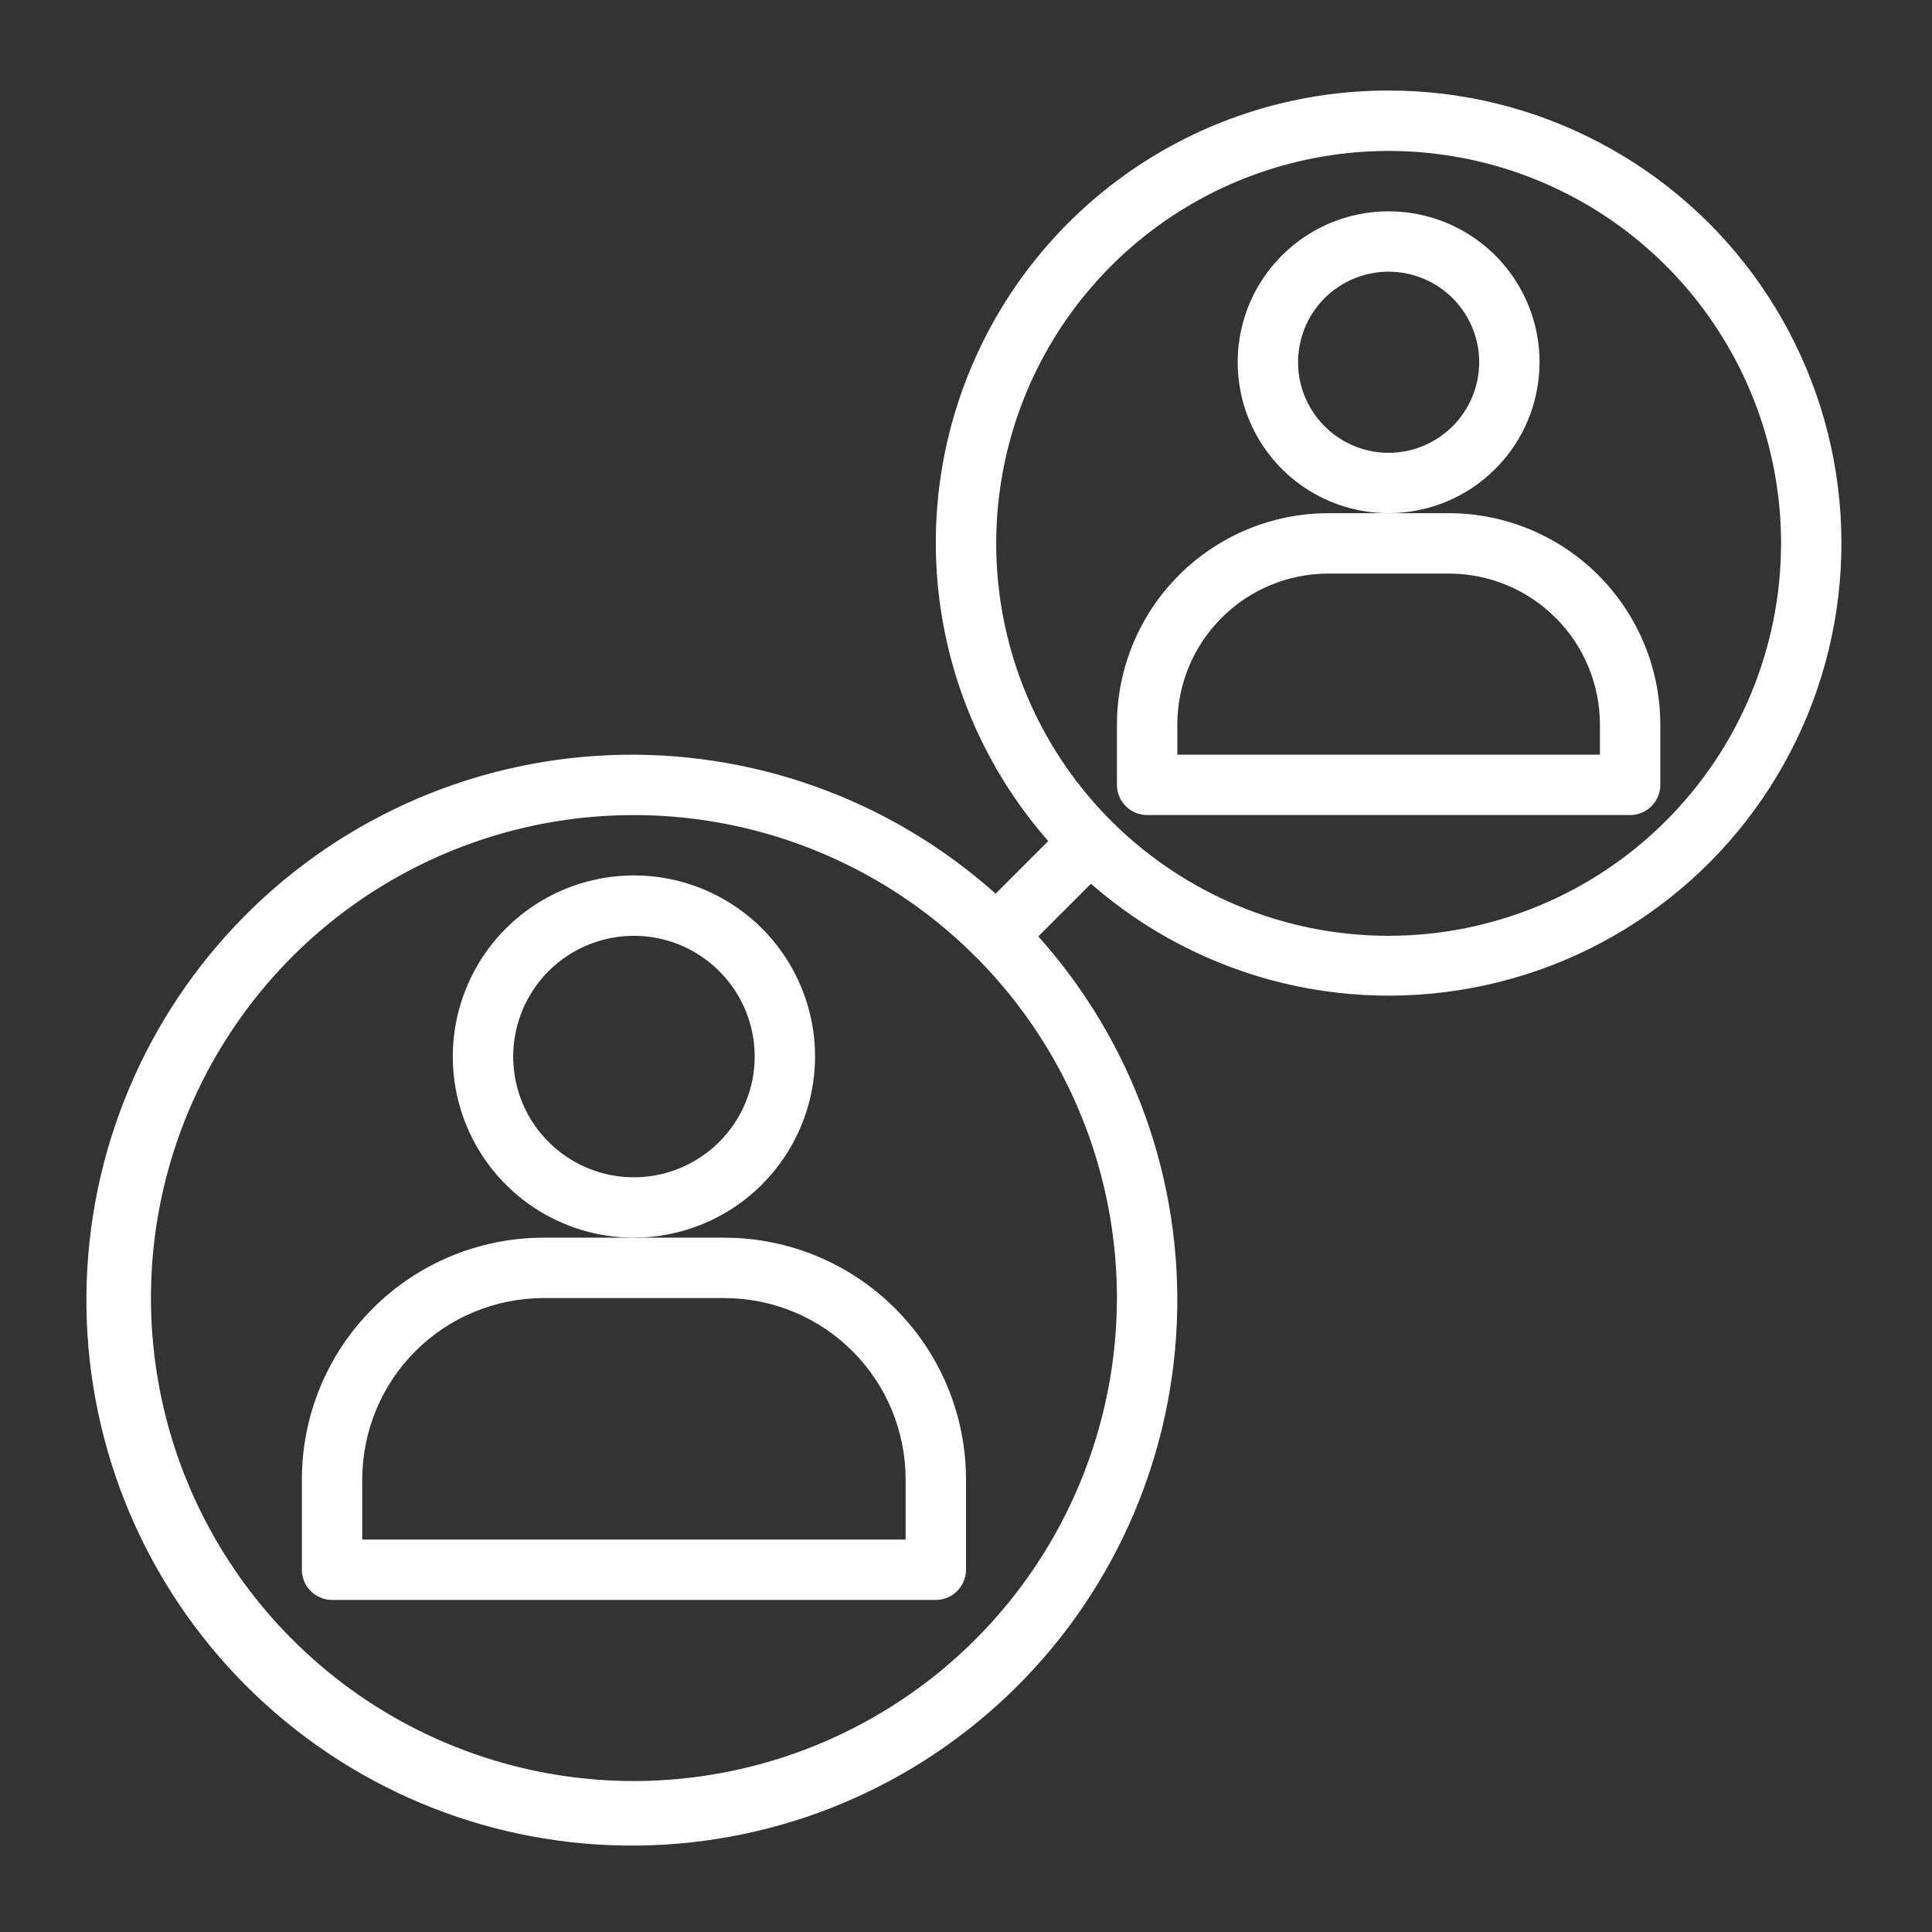
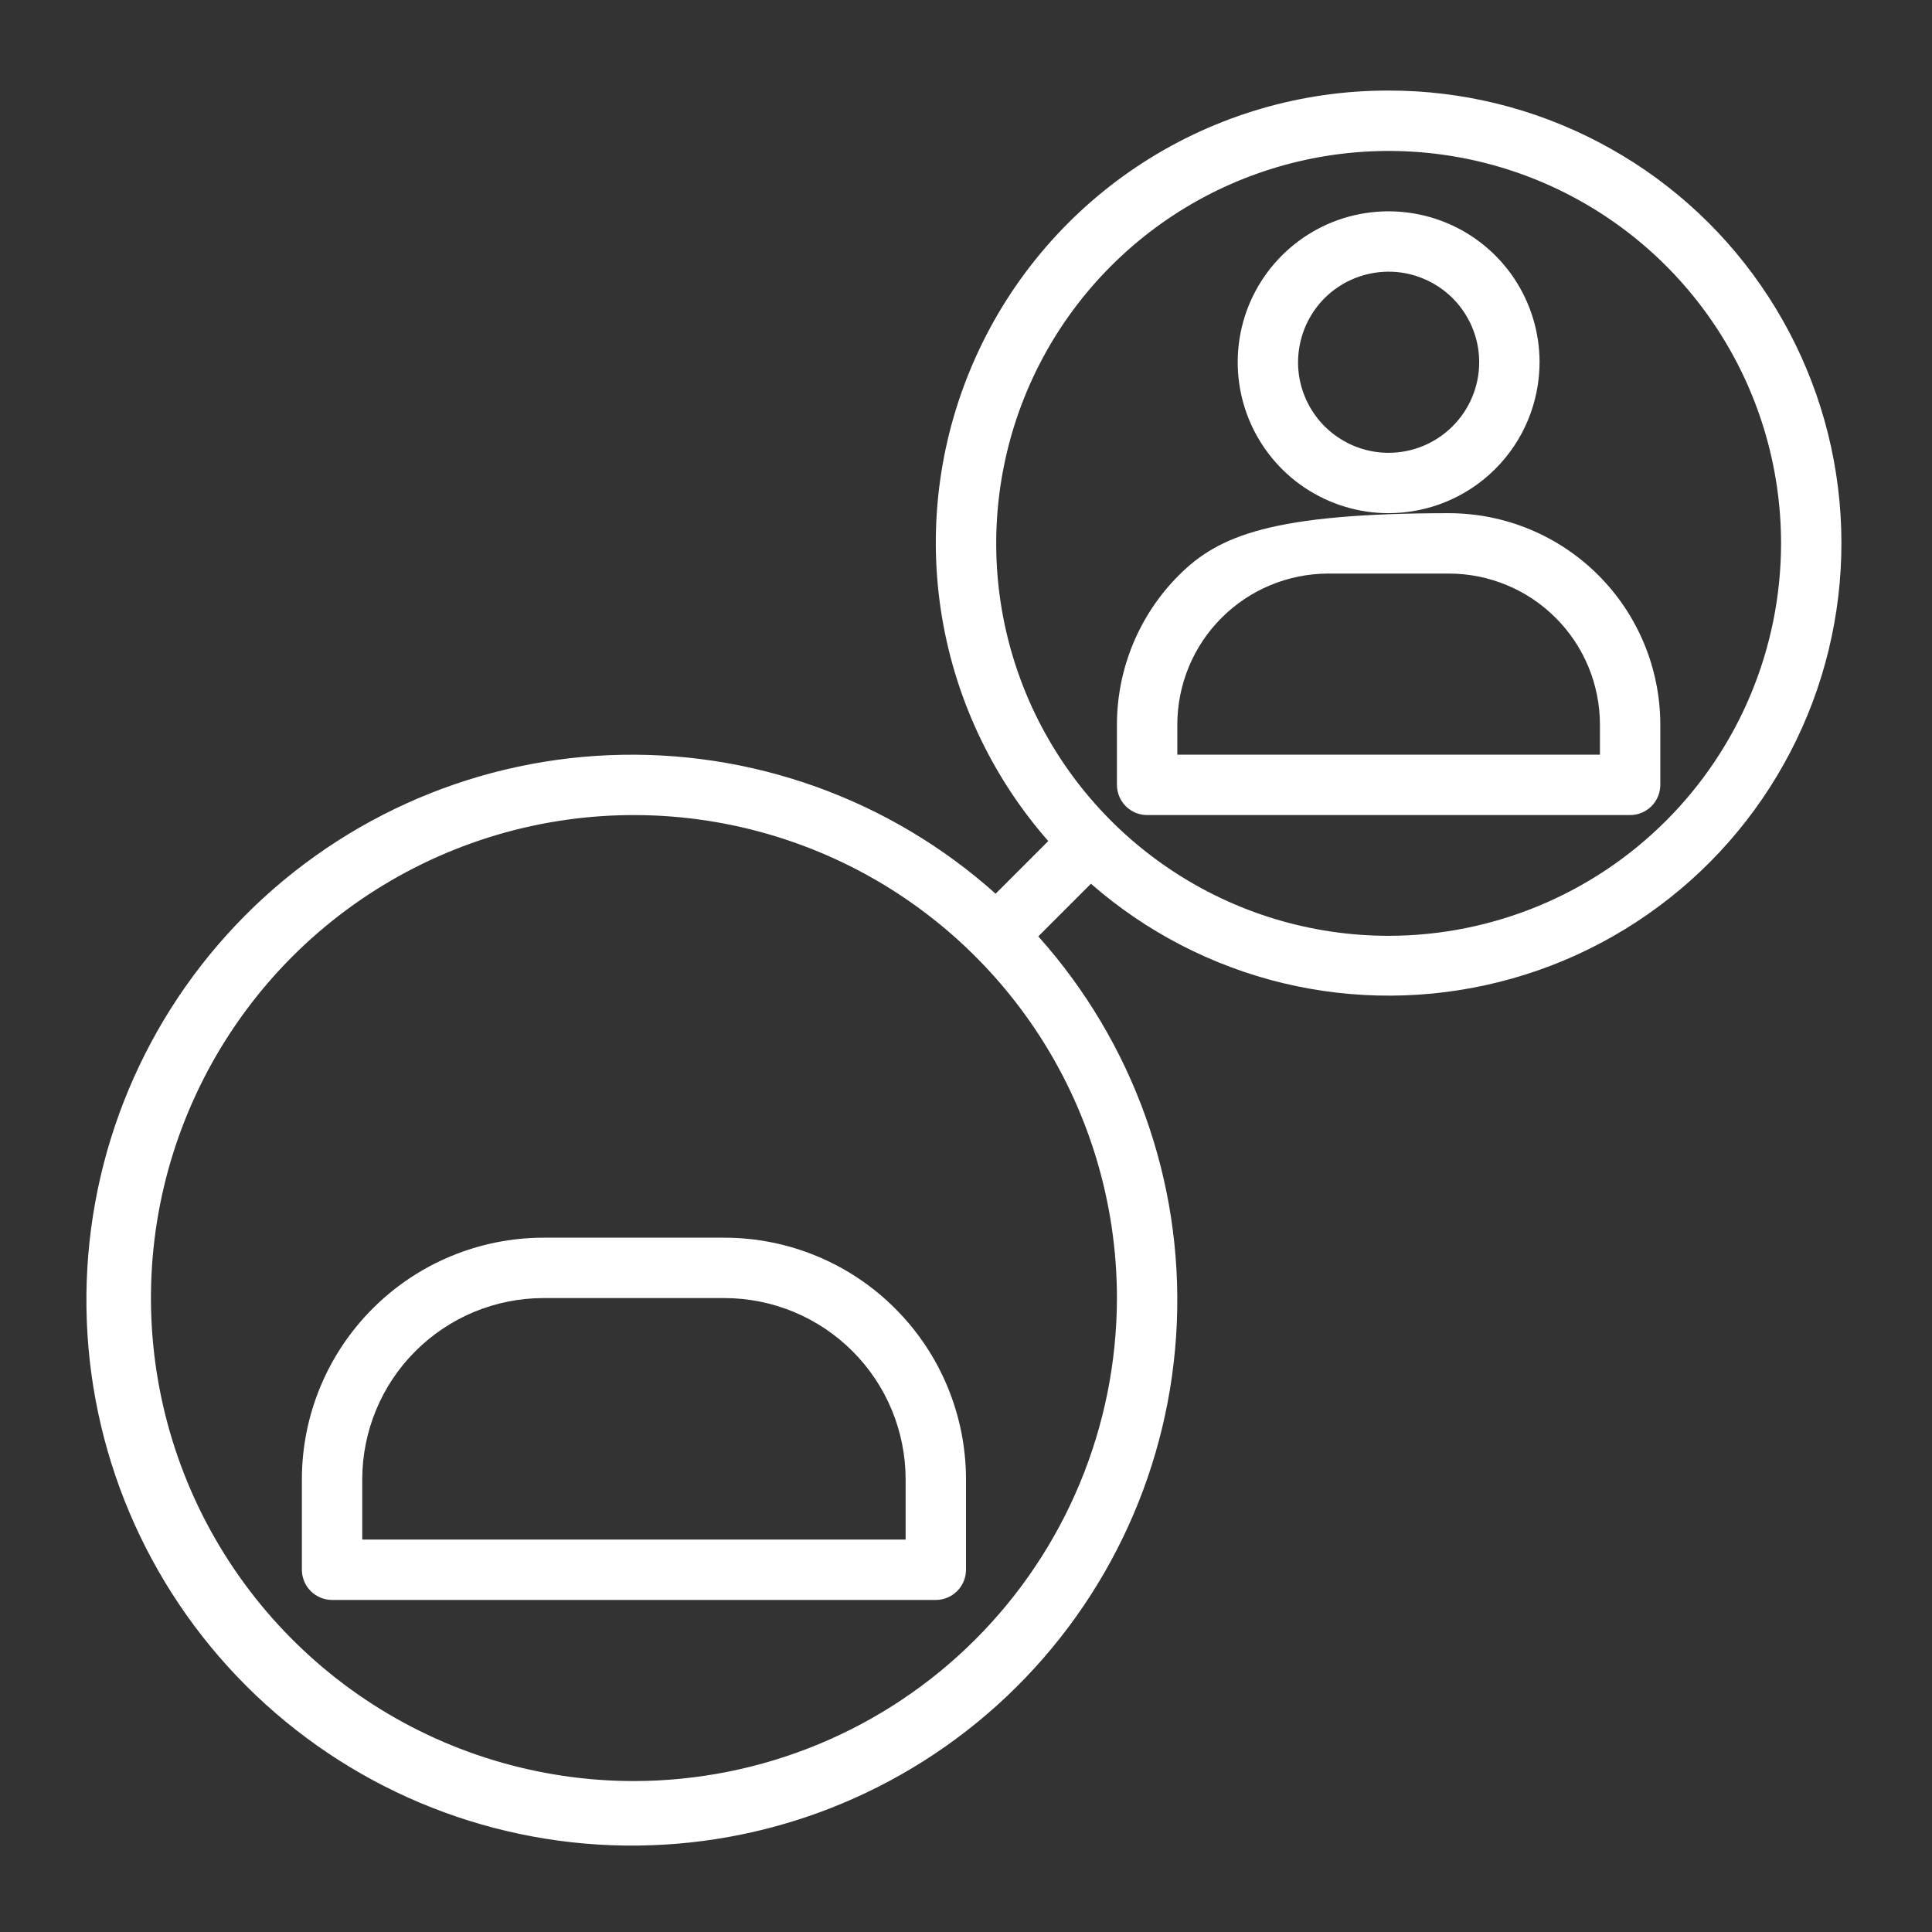
<svg xmlns="http://www.w3.org/2000/svg" width="24" height="24" viewBox="0 0 24 24" fill="none">
  <rect x="0" y="0" width="24" height="24" fill="#333333" stroke="none" />
  <path d="M9 15.375H6.75C5.955 15.376 5.192 15.692 4.63 16.255C4.067 16.817 3.751 17.58 3.75 18.375V19.5C3.75 19.599 3.79 19.695 3.86 19.765C3.93 19.835 4.026 19.875 4.125 19.875H11.625C11.725 19.875 11.82 19.835 11.89 19.765C11.96 19.695 12 19.599 12 19.5V18.375C11.999 17.58 11.683 16.817 11.12 16.255C10.558 15.692 9.795 15.376 9 15.375ZM11.25 19.125H4.5V18.375C4.501 17.779 4.738 17.206 5.16 16.785C5.582 16.363 6.153 16.126 6.75 16.125H9C9.597 16.126 10.168 16.363 10.59 16.785C11.012 17.206 11.249 17.779 11.25 18.375V19.125Z" fill="white" />
-   <path d="M10.125 13.125C10.125 12.68 9.993 12.245 9.746 11.875C9.499 11.505 9.147 11.217 8.736 11.046C8.325 10.876 7.873 10.831 7.436 10.918C7 11.005 6.599 11.219 6.284 11.534C5.969 11.849 5.755 12.25 5.668 12.686C5.581 13.123 5.626 13.575 5.796 13.986C5.967 14.397 6.255 14.749 6.625 14.996C6.995 15.243 7.43 15.375 7.875 15.375C8.472 15.374 9.043 15.137 9.465 14.715C9.887 14.293 10.124 13.722 10.125 13.125ZM7.875 14.625C7.578 14.625 7.288 14.537 7.042 14.372C6.795 14.207 6.603 13.973 6.489 13.699C6.376 13.425 6.346 13.123 6.404 12.832C6.462 12.541 6.605 12.274 6.814 12.064C7.024 11.855 7.291 11.712 7.582 11.654C7.873 11.596 8.175 11.626 8.449 11.739C8.723 11.853 8.957 12.045 9.122 12.292C9.287 12.538 9.375 12.828 9.375 13.125C9.375 13.523 9.216 13.904 8.935 14.185C8.654 14.466 8.273 14.625 7.875 14.625Z" fill="white" />
  <path d="M17.25 1.125C16.169 1.123 15.111 1.433 14.202 2.018C13.294 2.603 12.573 3.437 12.127 4.422C11.68 5.406 11.527 6.498 11.686 7.567C11.845 8.636 12.309 9.636 13.022 10.448L12.368 11.102C11.053 9.925 9.331 9.308 7.568 9.381C5.805 9.454 4.14 10.212 2.927 11.494C1.714 12.776 1.049 14.48 1.074 16.245C1.098 18.009 1.81 19.694 3.058 20.942C4.306 22.19 5.991 22.902 7.755 22.926C9.52 22.951 11.224 22.286 12.506 21.073C13.788 19.86 14.546 18.195 14.619 16.432C14.693 14.669 14.075 12.947 12.898 11.632L13.552 10.978C14.236 11.576 15.055 12 15.939 12.213C16.822 12.425 17.744 12.42 18.625 12.198C19.507 11.977 20.321 11.544 20.999 10.939C21.677 10.334 22.197 9.573 22.517 8.722C22.836 7.871 22.944 6.956 22.832 6.054C22.72 5.152 22.391 4.291 21.873 3.544C21.356 2.797 20.665 2.187 19.859 1.766C19.054 1.344 18.159 1.124 17.25 1.125ZM7.875 22.125C6.688 22.125 5.528 21.773 4.542 21.114C3.555 20.454 2.786 19.517 2.332 18.421C1.878 17.325 1.759 16.118 1.99 14.954C2.222 13.791 2.793 12.722 3.632 11.882C4.471 11.043 5.541 10.472 6.704 10.24C7.868 10.009 9.075 10.128 10.171 10.582C11.268 11.036 12.204 11.805 12.864 12.792C13.523 13.778 13.875 14.938 13.875 16.125C13.873 17.716 13.241 19.241 12.116 20.366C10.991 21.491 9.466 22.123 7.875 22.125ZM17.25 11.625C16.286 11.625 15.343 11.339 14.542 10.803C13.74 10.268 13.115 9.506 12.746 8.616C12.377 7.725 12.281 6.745 12.469 5.799C12.657 4.853 13.121 3.985 13.803 3.303C14.485 2.621 15.353 2.157 16.299 1.969C17.245 1.781 18.225 1.877 19.116 2.246C20.006 2.615 20.768 3.24 21.303 4.042C21.839 4.843 22.125 5.786 22.125 6.75C22.124 8.043 21.61 9.282 20.696 10.196C19.782 11.11 18.543 11.624 17.25 11.625Z" fill="white" />
-   <path d="M18 6.375H16.5C15.804 6.376 15.137 6.653 14.645 7.145C14.153 7.637 13.876 8.304 13.875 9V9.75C13.875 9.849 13.915 9.945 13.985 10.015C14.055 10.085 14.15 10.125 14.25 10.125H20.25C20.349 10.125 20.445 10.085 20.515 10.015C20.585 9.945 20.625 9.849 20.625 9.75V9C20.624 8.304 20.347 7.637 19.855 7.145C19.363 6.653 18.696 6.376 18 6.375ZM19.875 9.375H14.625V9C14.626 8.503 14.823 8.026 15.175 7.675C15.526 7.323 16.003 7.126 16.5 7.125H18C18.497 7.126 18.974 7.323 19.325 7.675C19.677 8.026 19.874 8.503 19.875 9V9.375Z" fill="white" />
+   <path d="M18 6.375C15.804 6.376 15.137 6.653 14.645 7.145C14.153 7.637 13.876 8.304 13.875 9V9.75C13.875 9.849 13.915 9.945 13.985 10.015C14.055 10.085 14.15 10.125 14.25 10.125H20.25C20.349 10.125 20.445 10.085 20.515 10.015C20.585 9.945 20.625 9.849 20.625 9.75V9C20.624 8.304 20.347 7.637 19.855 7.145C19.363 6.653 18.696 6.376 18 6.375ZM19.875 9.375H14.625V9C14.626 8.503 14.823 8.026 15.175 7.675C15.526 7.323 16.003 7.126 16.5 7.125H18C18.497 7.126 18.974 7.323 19.325 7.675C19.677 8.026 19.874 8.503 19.875 9V9.375Z" fill="white" />
  <path d="M19.125 4.5C19.125 4.129 19.015 3.767 18.809 3.458C18.603 3.15 18.31 2.91 17.968 2.768C17.625 2.626 17.248 2.589 16.884 2.661C16.52 2.733 16.186 2.912 15.924 3.174C15.662 3.436 15.483 3.77 15.411 4.134C15.339 4.498 15.376 4.875 15.518 5.218C15.66 5.56 15.9 5.853 16.208 6.059C16.517 6.265 16.879 6.375 17.25 6.375C17.747 6.374 18.224 6.177 18.575 5.825C18.927 5.474 19.124 4.997 19.125 4.5ZM17.25 5.625C17.027 5.625 16.81 5.559 16.625 5.435C16.44 5.312 16.296 5.136 16.211 4.931C16.125 4.725 16.103 4.499 16.147 4.281C16.19 4.062 16.297 3.862 16.454 3.704C16.612 3.547 16.812 3.44 17.03 3.397C17.249 3.353 17.475 3.375 17.68 3.461C17.886 3.546 18.062 3.69 18.185 3.875C18.309 4.06 18.375 4.277 18.375 4.5C18.375 4.798 18.256 5.084 18.045 5.295C17.834 5.506 17.548 5.625 17.25 5.625Z" fill="white" />
</svg>